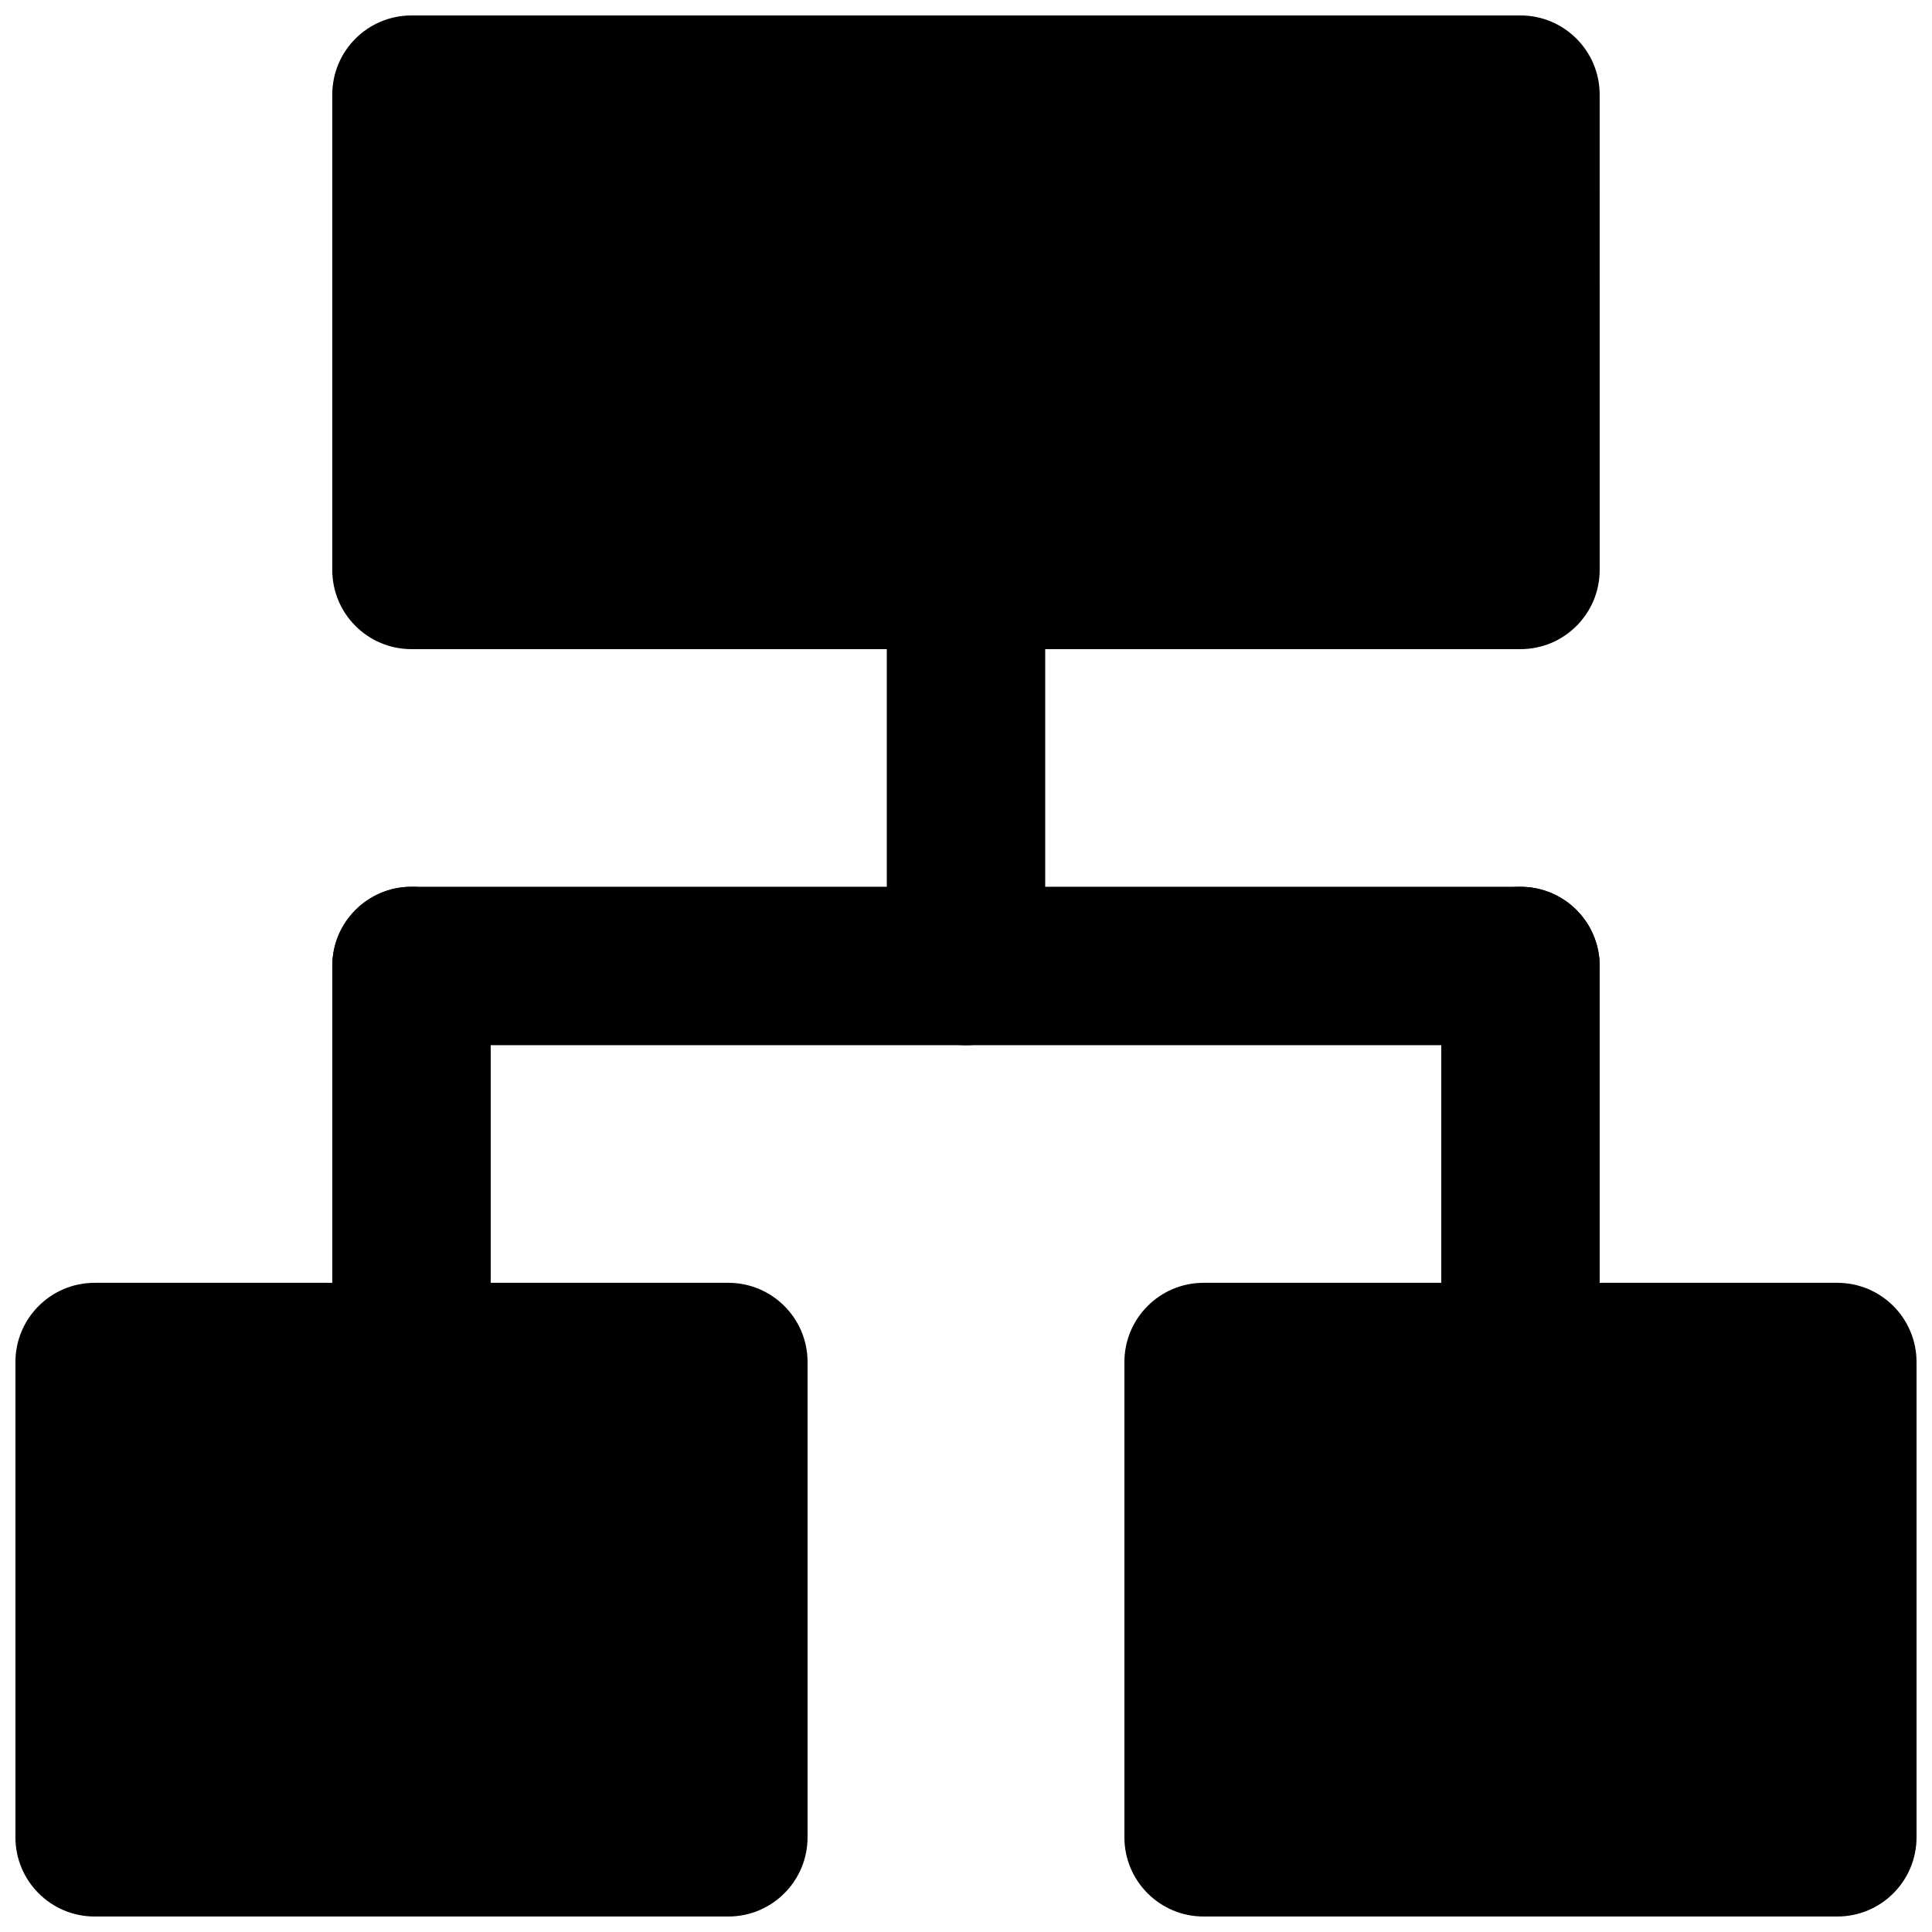
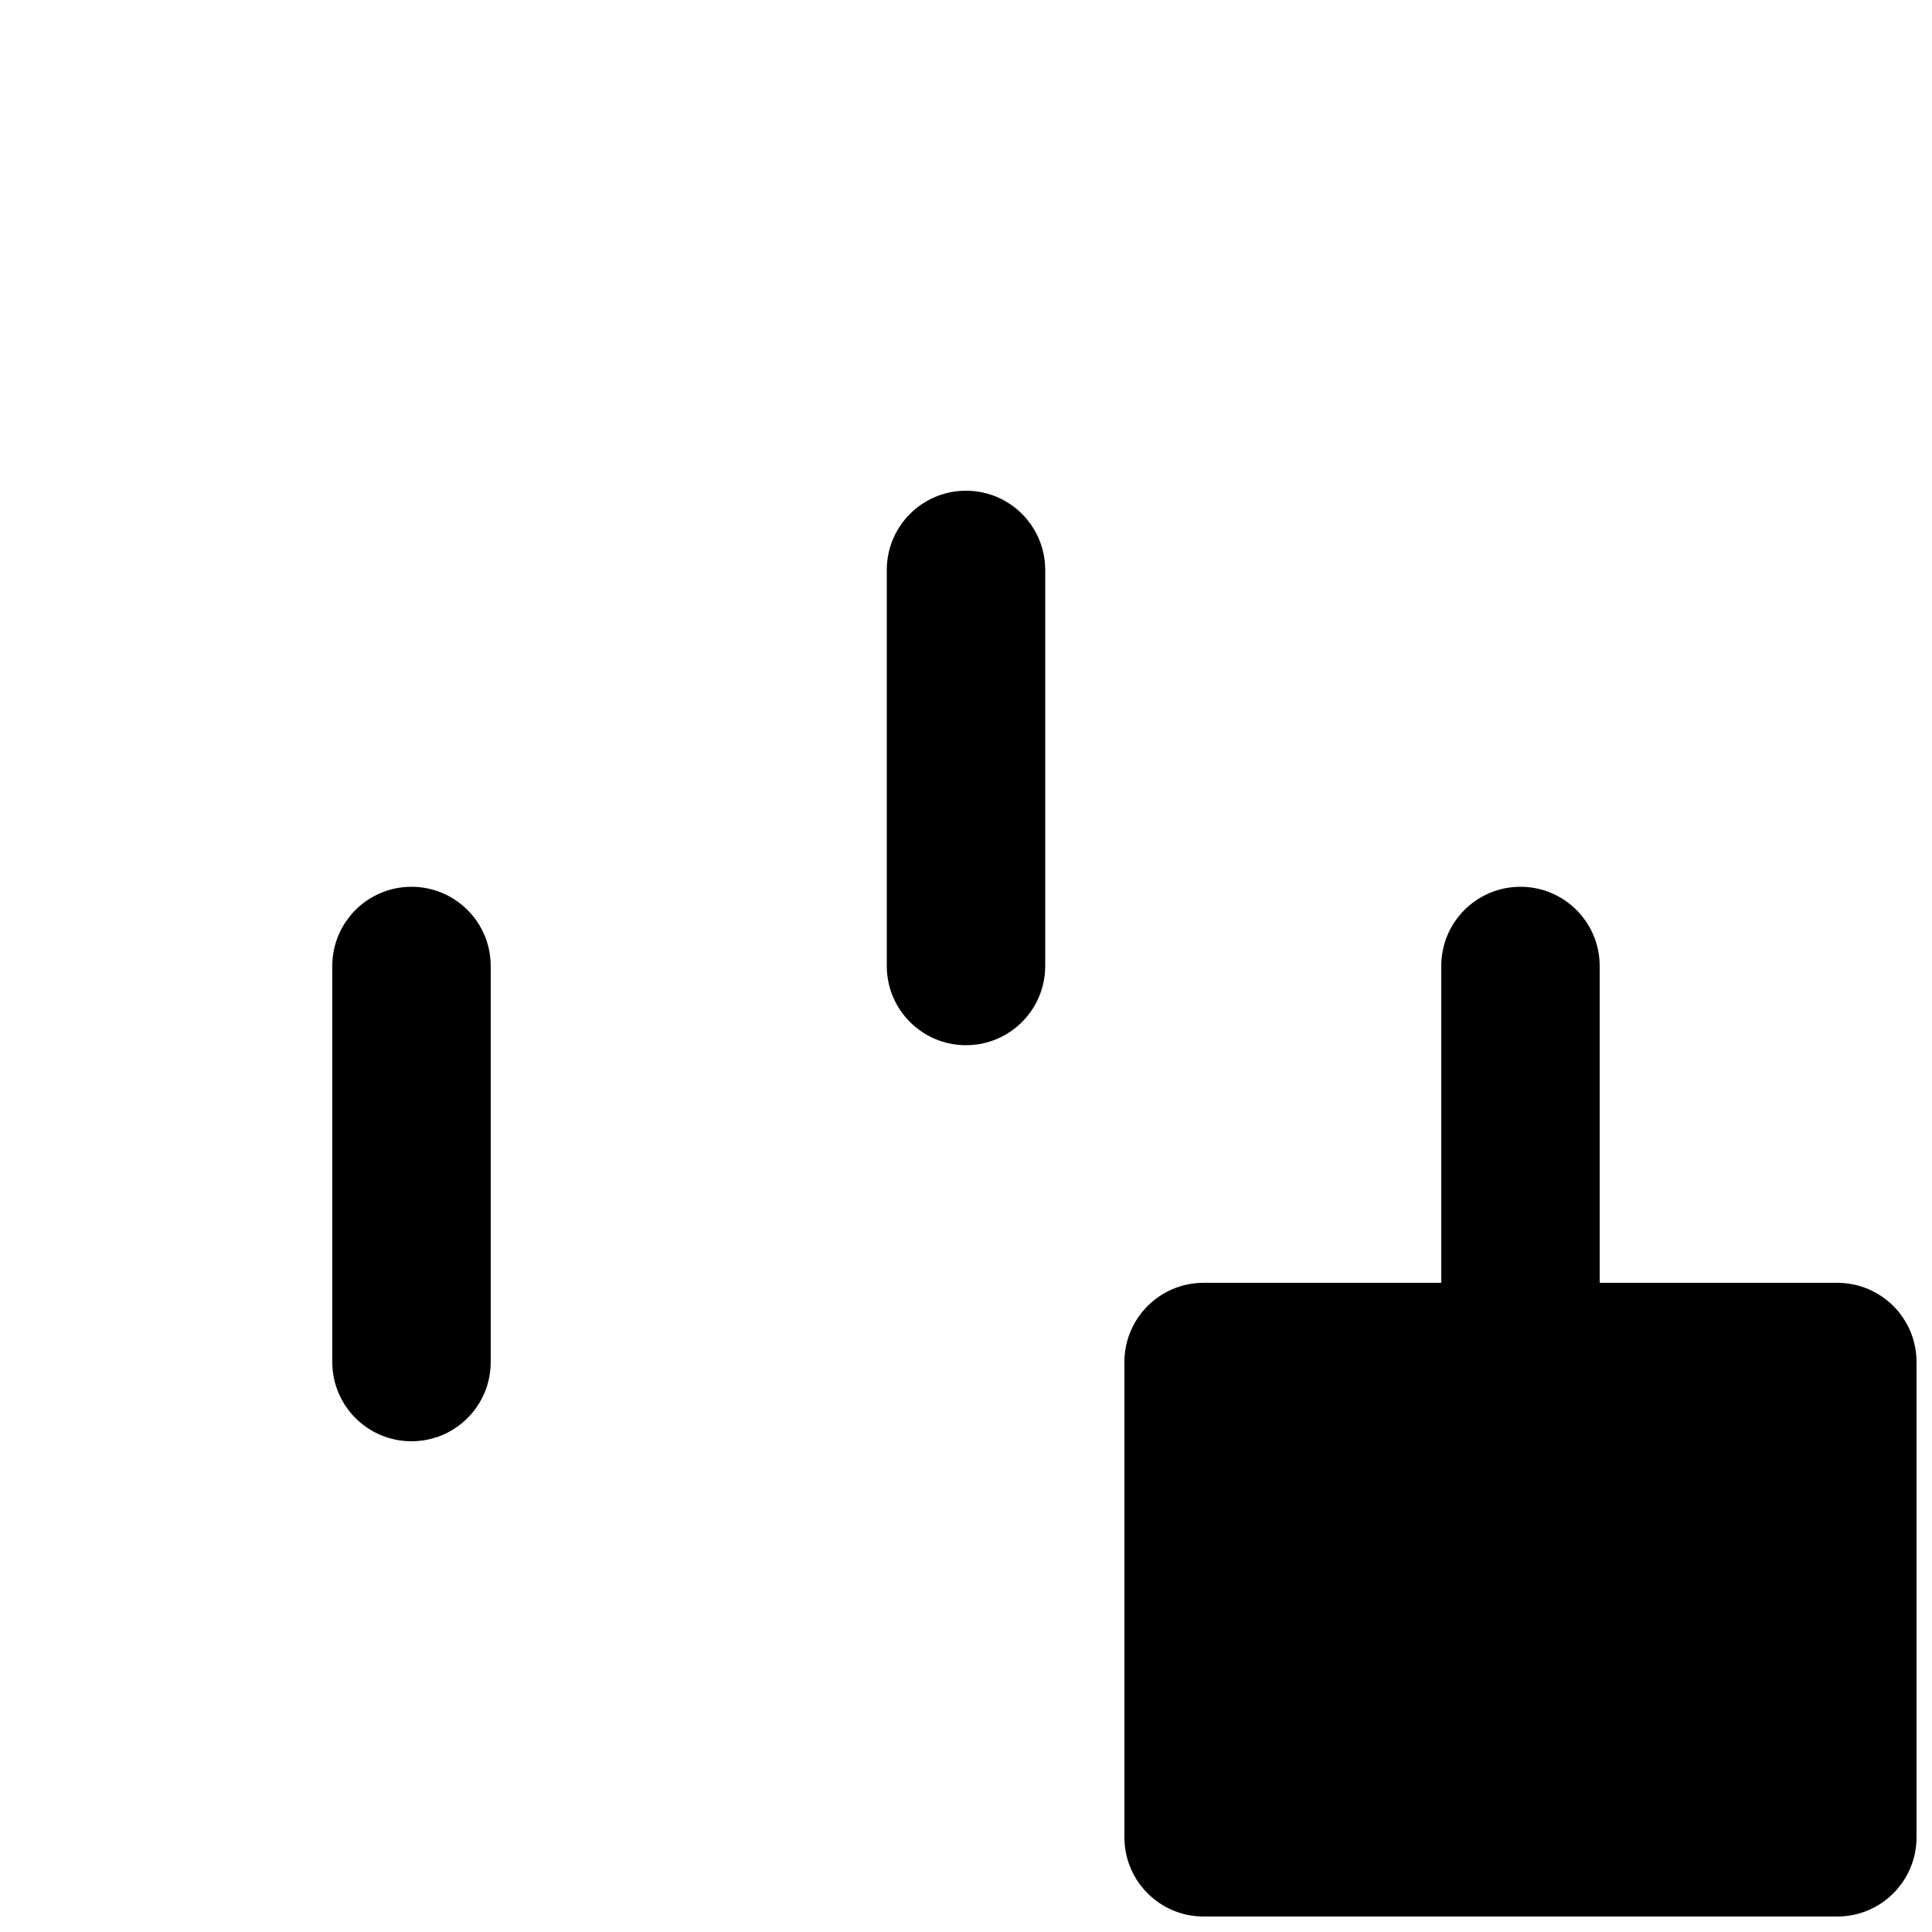
<svg xmlns="http://www.w3.org/2000/svg" width="800px" height="800px" version="1.1" viewBox="144 144 512 512">
  <defs>
    <clipPath id="c">
      <path d="m232 148.09h336v168.91h-336z" />
    </clipPath>
    <clipPath id="b">
-       <path d="m148.09 483h210.91v168.9h-210.91z" />
-     </clipPath>
+       </clipPath>
    <clipPath id="a">
      <path d="m441 483h210.9v168.9h-210.9z" />
    </clipPath>
  </defs>
  <g clip-path="url(#c)">
-     <path d="m253.05 316.03h293.89c11.609 0 20.992-9.406 20.992-20.992l-0.004-125.95c0-11.586-9.383-20.992-20.992-20.992h-293.89c-11.609 0-20.992 9.406-20.992 20.992v125.95c0 11.586 9.383 20.992 20.992 20.992z" />
-   </g>
+     </g>
  <g clip-path="url(#b)">
-     <path d="m337.02 483.96h-167.94c-11.609 0-20.992 9.406-20.992 20.992v125.95c0 11.586 9.383 20.992 20.992 20.992h167.94c11.609 0 20.992-9.406 20.992-20.992v-125.95c0-11.586-9.383-20.992-20.992-20.992z" />
+     <path d="m337.02 483.96h-167.94c-11.609 0-20.992 9.406-20.992 20.992v125.95h167.94c11.609 0 20.992-9.406 20.992-20.992v-125.95c0-11.586-9.383-20.992-20.992-20.992z" />
  </g>
  <g clip-path="url(#a)">
    <path d="m630.91 483.96h-167.94c-11.609 0-20.992 9.406-20.992 20.992v125.95c0 11.586 9.383 20.992 20.992 20.992h167.94c11.609 0 20.992-9.406 20.992-20.992v-125.95c0-11.586-9.383-20.992-20.992-20.992z" />
  </g>
  <path d="m400 420.99c-11.609 0-20.992-9.406-20.992-20.992v-104.96c0-11.586 9.383-20.992 20.992-20.992s20.992 9.406 20.992 20.992v104.96c0 11.586-9.387 20.992-20.992 20.992z" />
  <path d="m253.05 525.95c-11.609 0-20.992-9.406-20.992-20.992v-104.96c0-11.586 9.383-20.992 20.992-20.992 11.609 0 20.992 9.406 20.992 20.992v104.96c0 11.59-9.383 20.992-20.992 20.992z" />
  <path d="m546.94 525.95c-11.609 0-20.992-9.406-20.992-20.992v-104.96c0-11.586 9.383-20.992 20.992-20.992s20.992 9.406 20.992 20.992v104.96c0 11.59-9.383 20.992-20.992 20.992z" />
-   <path d="m546.94 420.99h-293.89c-11.609 0-20.992-9.406-20.992-20.992s9.383-20.992 20.992-20.992h293.89c11.609 0 20.992 9.406 20.992 20.992-0.004 11.586-9.387 20.992-20.996 20.992z" />
</svg>